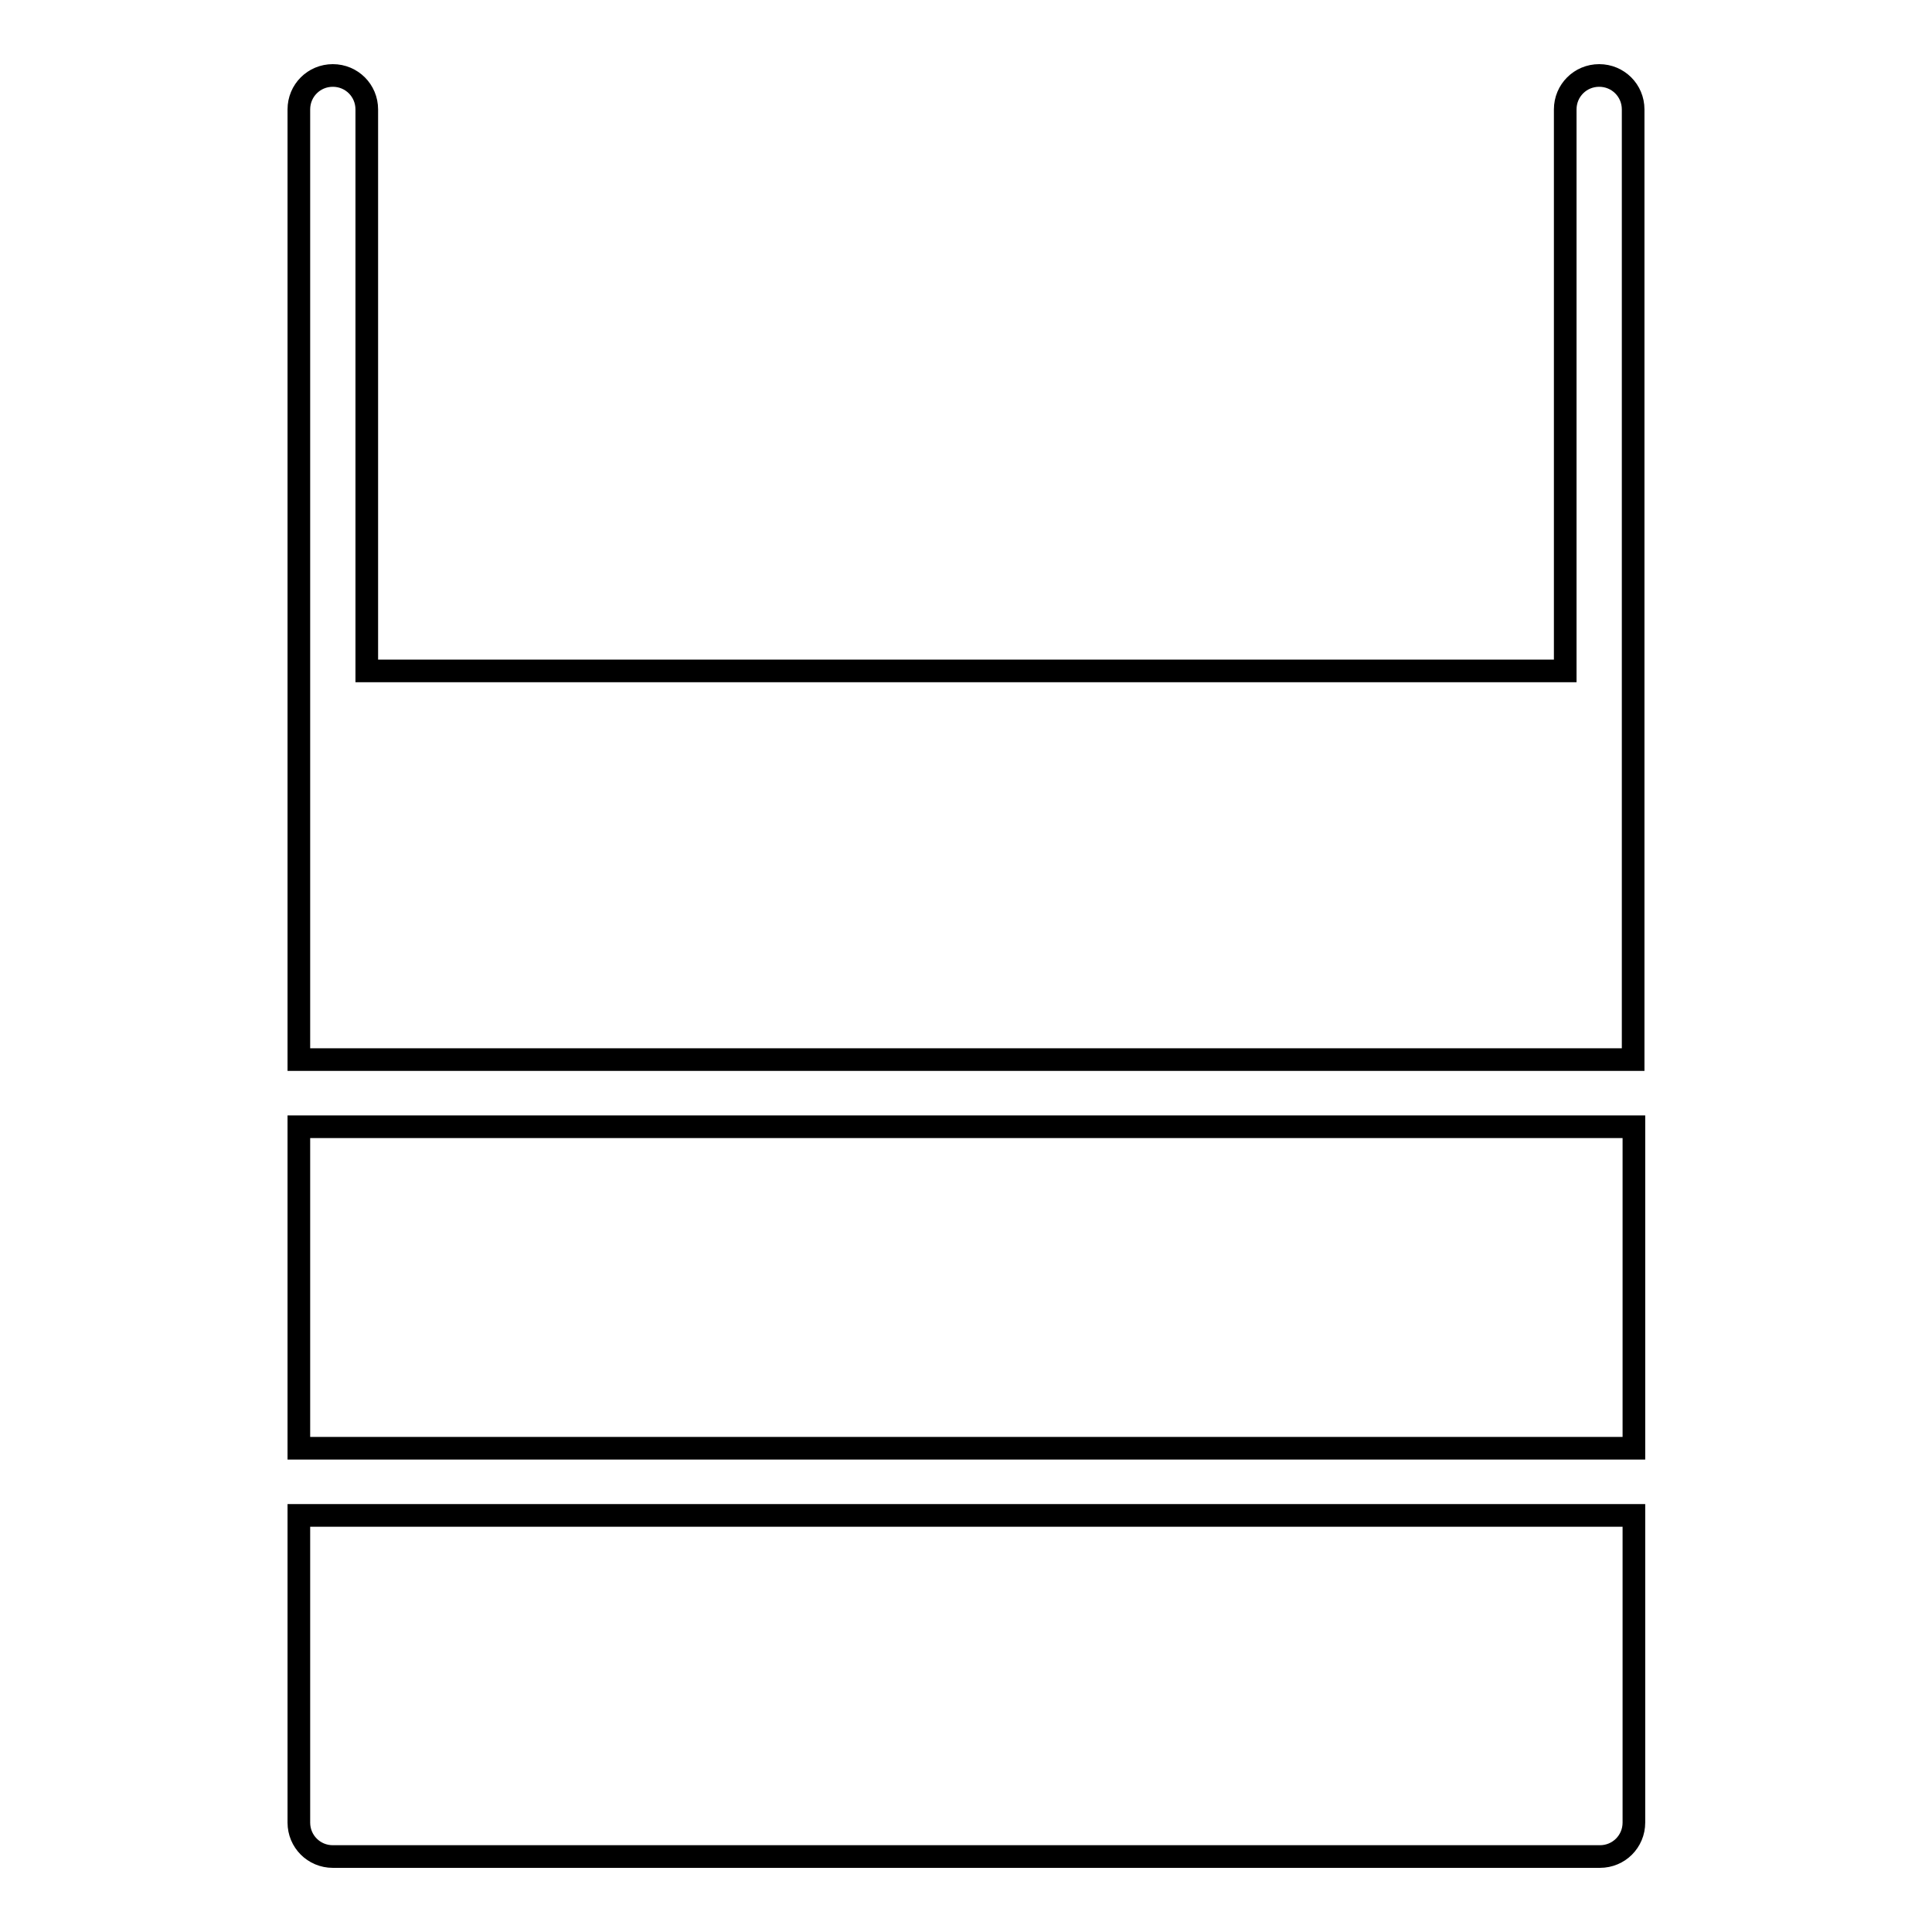
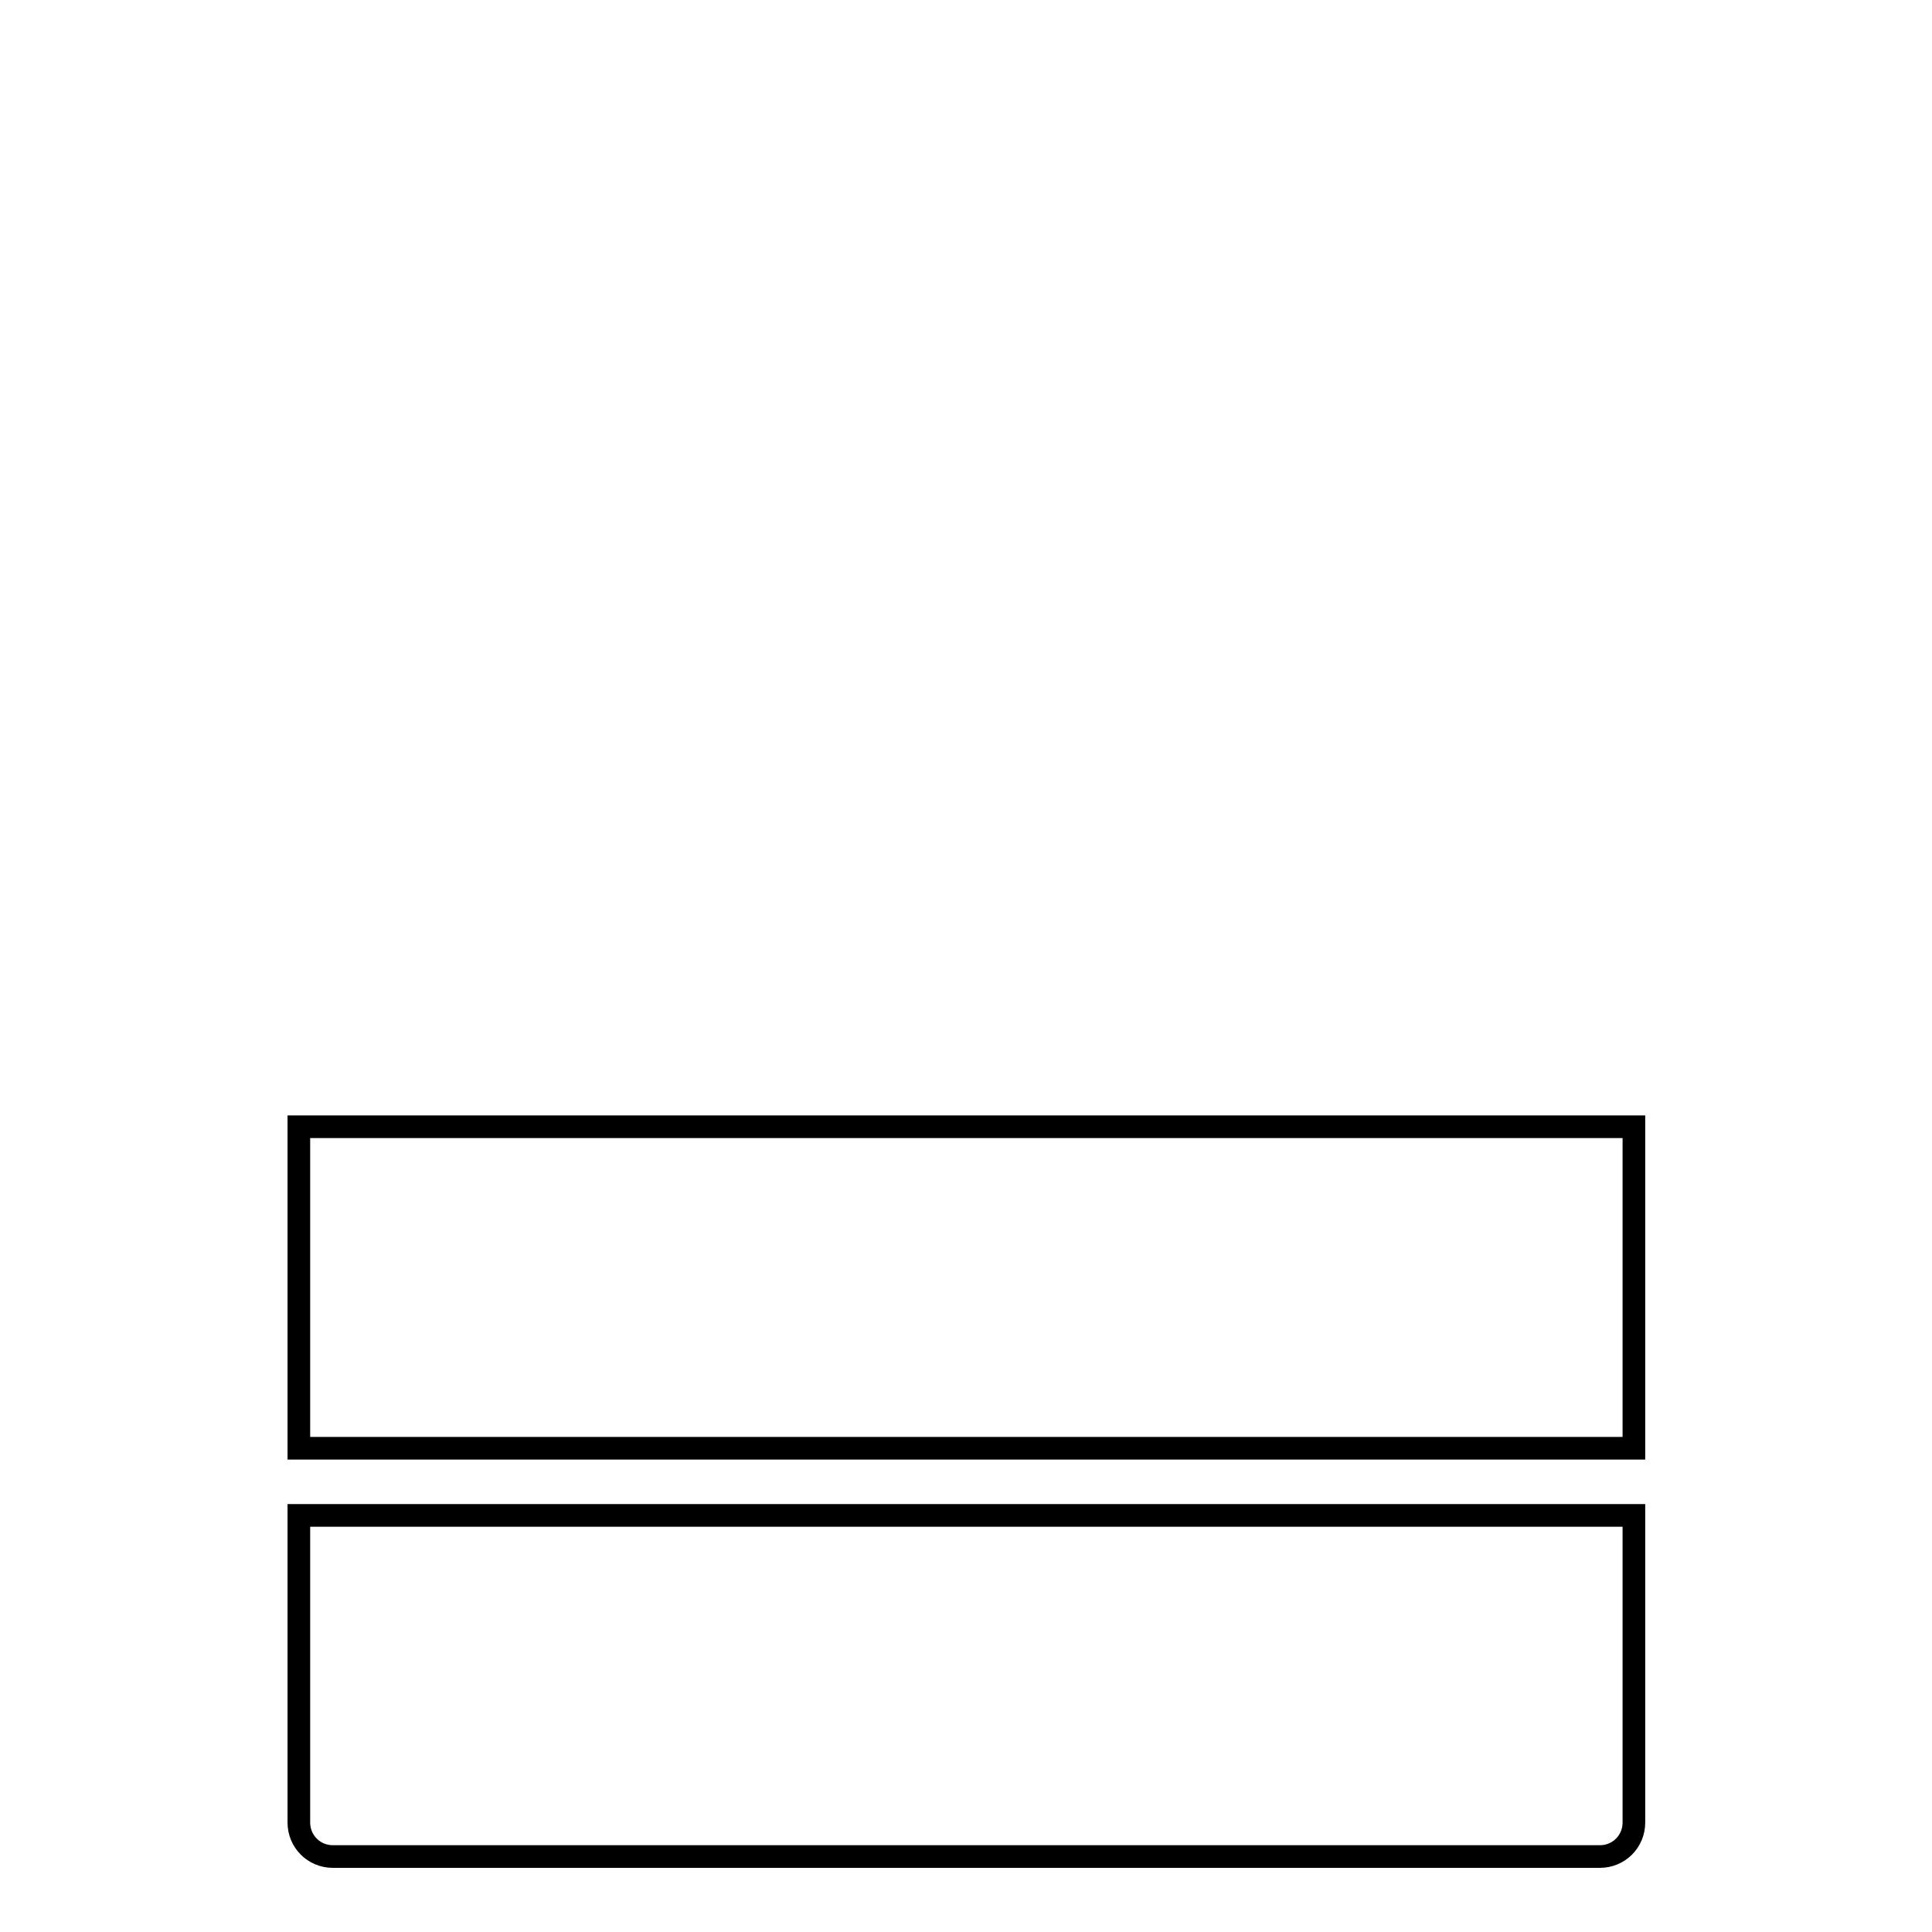
<svg xmlns="http://www.w3.org/2000/svg" version="1.1" x="0px" y="0px" viewBox="0 0 256 256" enable-background="new 0 0 256 256" xml:space="preserve">
  <g>
    <g>
-       <path stroke-width="3" fill-opacity="0" stroke="#000000" d="M216.4,140.4V14.5c0-2.5-2-4.5-4.5-4.5c-2.5,0-4.5,2-4.5,4.5v74.4H48.6V14.5c0-2.5-2-4.5-4.5-4.5c-2.5,0-4.5,2-4.5,4.5v125.9H216.4L216.4,140.4z" />
      <path stroke-width="3" fill-opacity="0" stroke="#000000" d="M39.6,200.8v40.7c0,2.5,2,4.5,4.5,4.5h167.9c2.5,0,4.5-2,4.5-4.5v-40.7H39.6z" />
      <path stroke-width="3" fill-opacity="0" stroke="#000000" d="M39.6,149.3h176.9v42.6H39.6V149.3z" />
    </g>
  </g>
</svg>